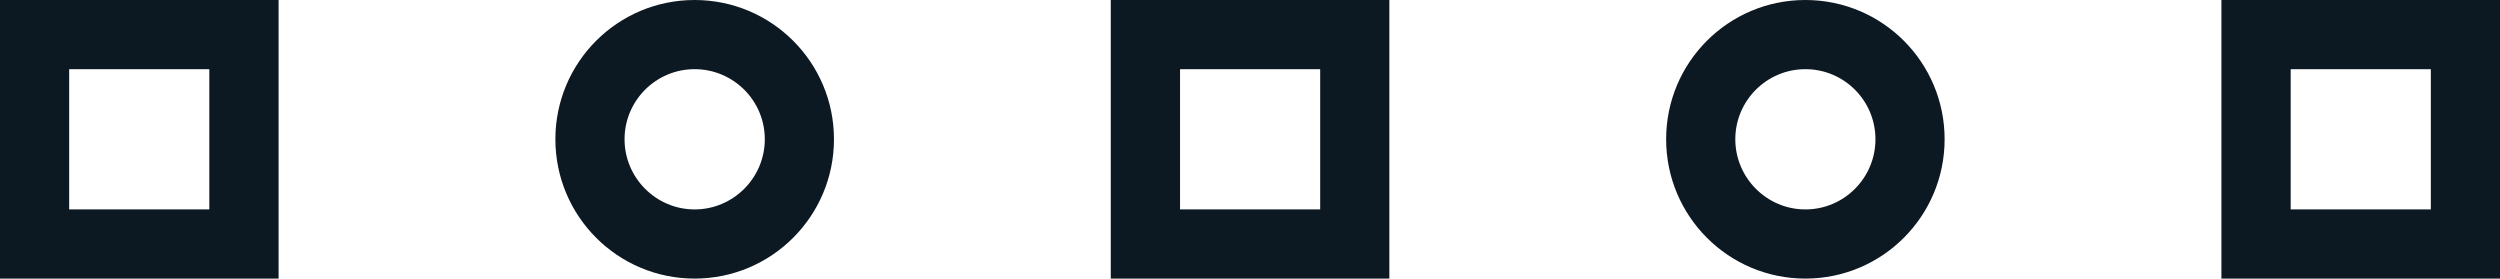
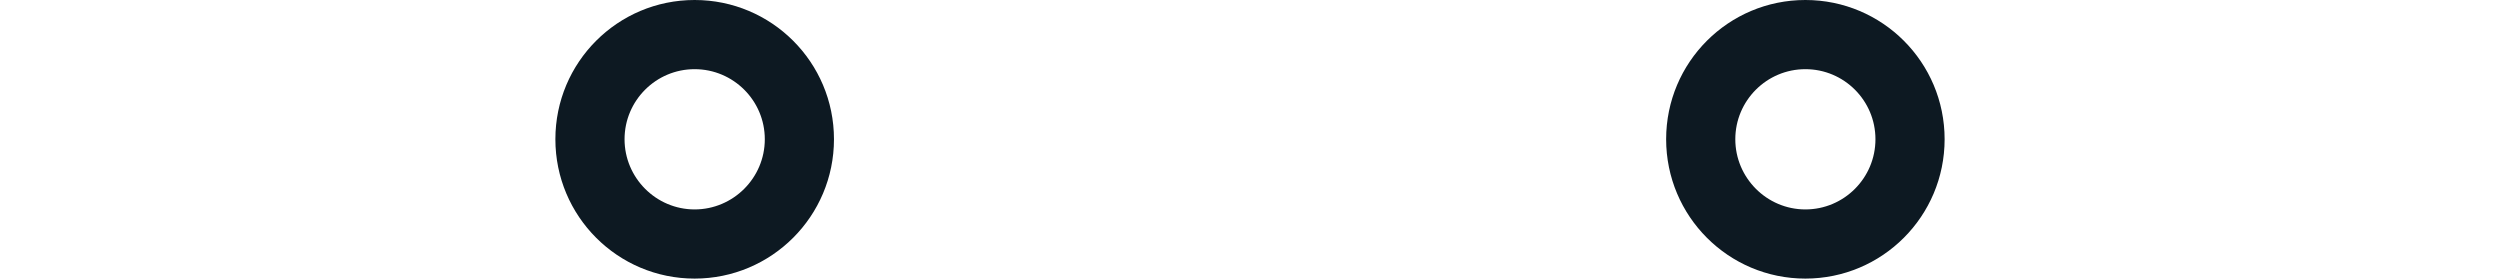
<svg xmlns="http://www.w3.org/2000/svg" id="Layer_2" data-name="Layer 2" viewBox="0 0 221.56 24.69">
  <defs>
    <style>
      .cls-1 {
        fill: #0d1922;
      }
    </style>
  </defs>
  <g id="Layer_1-2" data-name="Layer 1">
    <g>
-       <path class="cls-1" d="M0,0v24.69h24.69V0H0ZM18.56,18.56H6.13V6.13h12.42v12.42h.01Z" />
-       <path class="cls-1" d="M98.44,0v24.69h24.69V0h-24.69ZM117,18.56h-12.42V6.13h12.42v12.42h0Z" />
-       <path class="cls-1" d="M196.87,0v24.69h24.69V0h-24.69ZM215.43,18.56h-12.42V6.13h12.42v12.42h0Z" />
      <path class="cls-1" d="M61.56,0c-6.82,0-12.34,5.52-12.34,12.34s5.52,12.35,12.34,12.35,12.35-5.53,12.35-12.35S68.38,0,61.56,0ZM61.56,18.56c-3.42,0-6.21-2.8-6.21-6.22s2.78-6.21,6.21-6.21,6.22,2.78,6.22,6.21-2.8,6.22-6.22,6.22Z" />
      <path class="cls-1" d="M160,0c-6.82,0-12.34,5.52-12.34,12.34s5.52,12.35,12.34,12.35,12.34-5.53,12.34-12.35-5.52-12.34-12.34-12.34ZM160,18.56c-3.42,0-6.21-2.8-6.21-6.22s2.78-6.21,6.21-6.21,6.21,2.78,6.21,6.21-2.78,6.22-6.21,6.22Z" />
    </g>
  </g>
</svg>